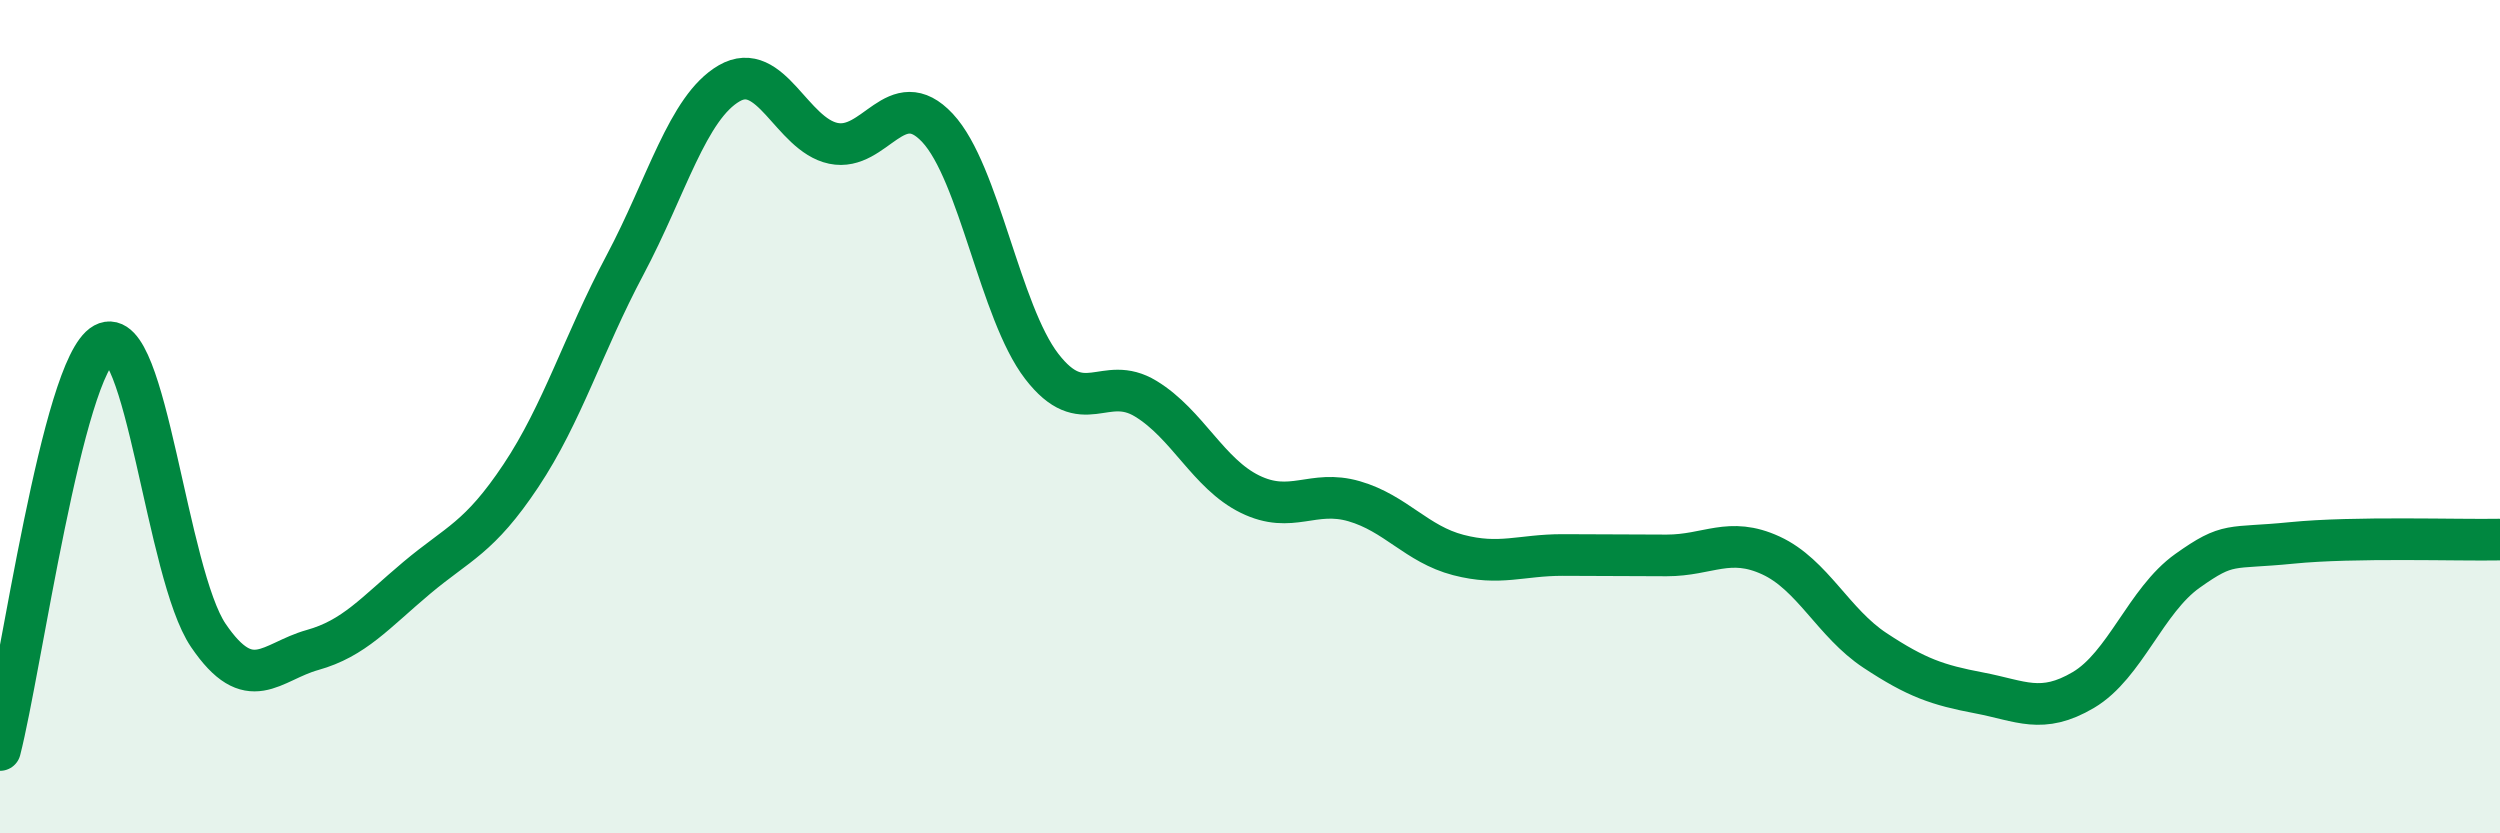
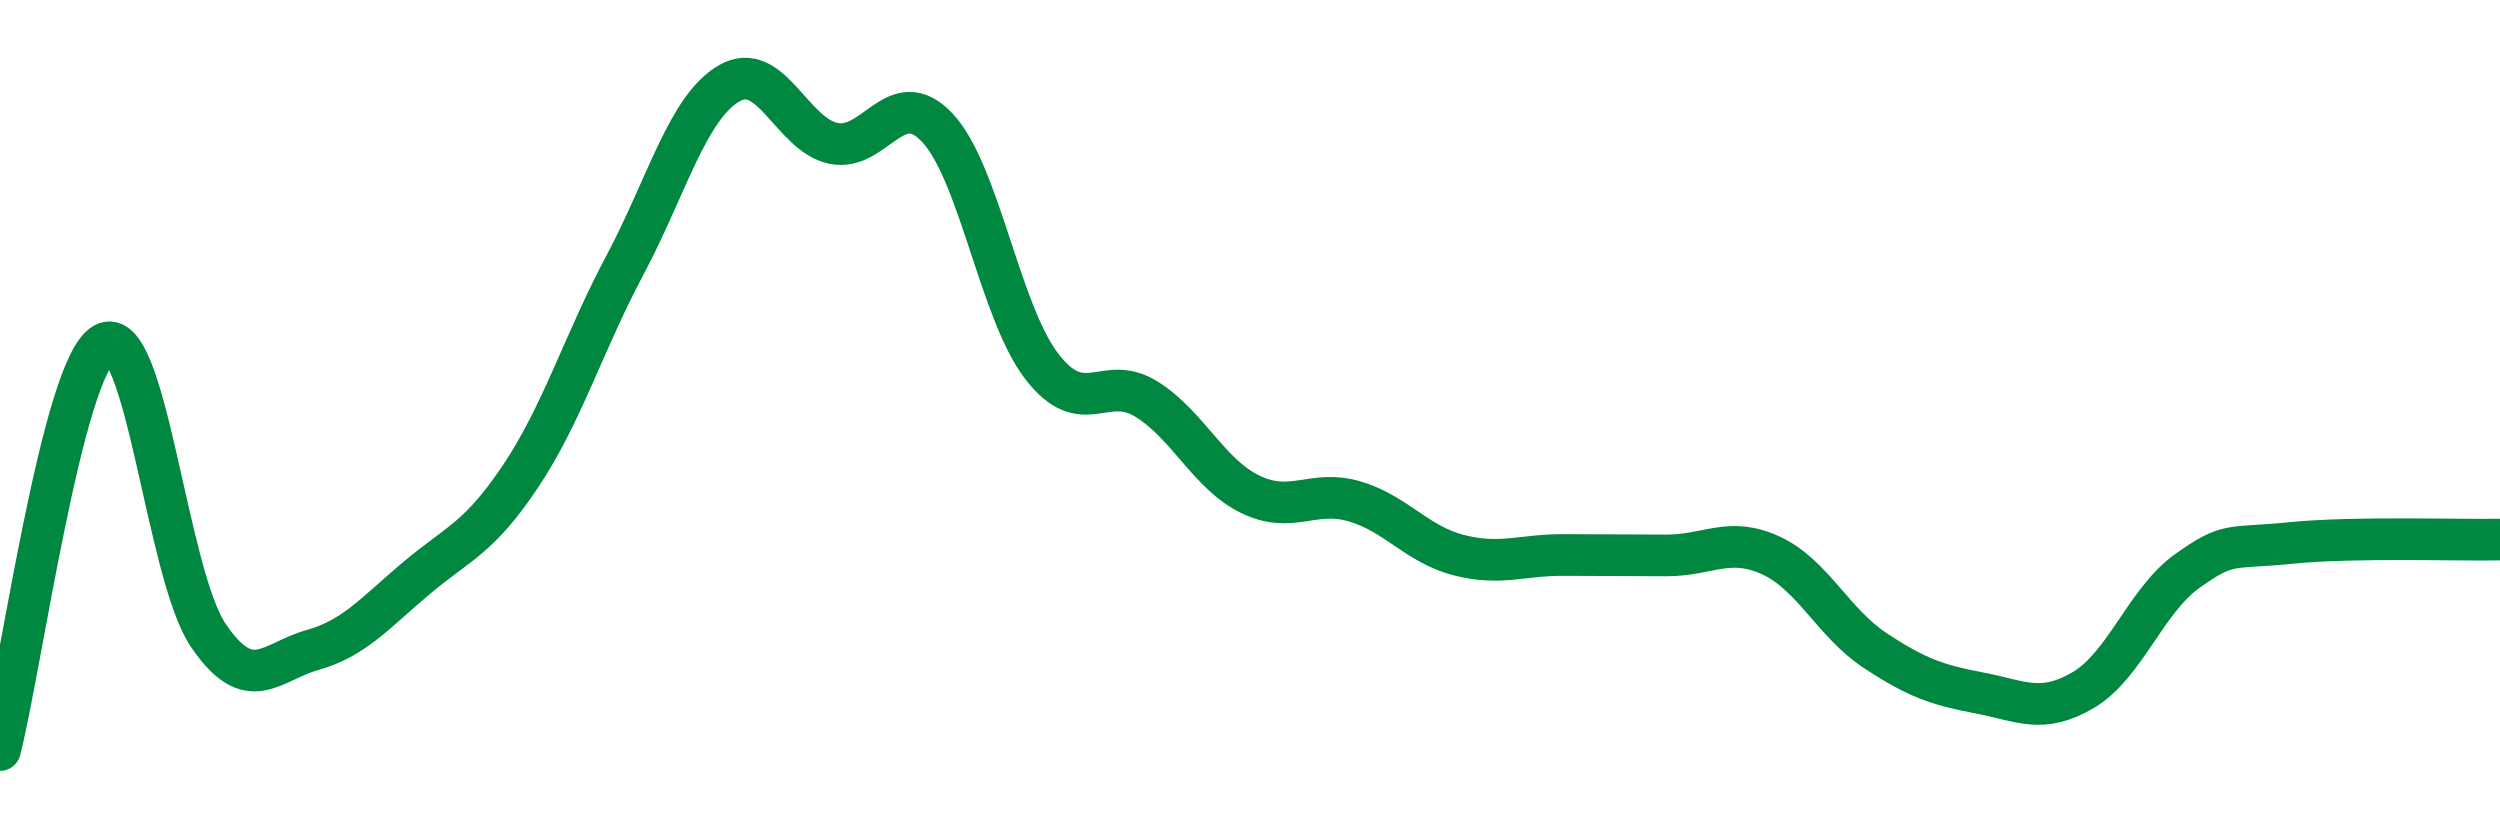
<svg xmlns="http://www.w3.org/2000/svg" width="60" height="20" viewBox="0 0 60 20">
-   <path d="M 0,18 C 0.5,16.05 1.5,8.8 2.5,8.25 C 3.5,7.7 4,13.78 5,15.25 C 6,16.72 6.5,15.88 7.5,15.6 C 8.5,15.32 9,14.71 10,13.87 C 11,13.03 11.5,12.92 12.5,11.42 C 13.5,9.92 14,8.24 15,6.36 C 16,4.48 16.5,2.58 17.5,2 C 18.5,1.42 19,3.23 20,3.44 C 21,3.65 21.5,2 22.5,3.07 C 23.5,4.14 24,7.49 25,8.79 C 26,10.09 26.5,8.96 27.5,9.57 C 28.5,10.18 29,11.37 30,11.86 C 31,12.35 31.5,11.74 32.5,12.03 C 33.5,12.32 34,13.06 35,13.32 C 36,13.58 36.5,13.32 37.5,13.32 C 38.5,13.32 39,13.33 40,13.33 C 41,13.33 41.5,12.87 42.5,13.33 C 43.5,13.79 44,14.95 45,15.61 C 46,16.27 46.5,16.44 47.5,16.63 C 48.5,16.82 49,17.15 50,16.56 C 51,15.97 51.5,14.41 52.5,13.7 C 53.5,12.99 53.5,13.18 55,13.03 C 56.5,12.88 59,12.97 60,12.95L60 20L0 20Z" fill="#008740" opacity="0.1" stroke-linecap="round" stroke-linejoin="round" />
  <path d="M 0,18 C 0.5,16.05 1.5,8.8 2.5,8.25 C 3.5,7.7 4,13.78 5,15.25 C 6,16.72 6.5,15.88 7.5,15.6 C 8.5,15.32 9,14.71 10,13.87 C 11,13.03 11.5,12.92 12.5,11.42 C 13.5,9.92 14,8.24 15,6.36 C 16,4.48 16.5,2.58 17.5,2 C 18.5,1.42 19,3.23 20,3.44 C 21,3.65 21.5,2 22.5,3.07 C 23.5,4.14 24,7.49 25,8.79 C 26,10.09 26.5,8.96 27.5,9.57 C 28.5,10.18 29,11.37 30,11.86 C 31,12.35 31.5,11.74 32.5,12.03 C 33.5,12.32 34,13.06 35,13.32 C 36,13.58 36.5,13.32 37.5,13.32 C 38.5,13.32 39,13.33 40,13.33 C 41,13.33 41.5,12.87 42.5,13.33 C 43.5,13.79 44,14.95 45,15.61 C 46,16.27 46.5,16.44 47.5,16.63 C 48.5,16.82 49,17.15 50,16.56 C 51,15.97 51.5,14.41 52.5,13.7 C 53.5,12.99 53.5,13.18 55,13.03 C 56.5,12.88 59,12.97 60,12.95" stroke="#008740" stroke-width="1" fill="none" stroke-linecap="round" stroke-linejoin="round" />
</svg>